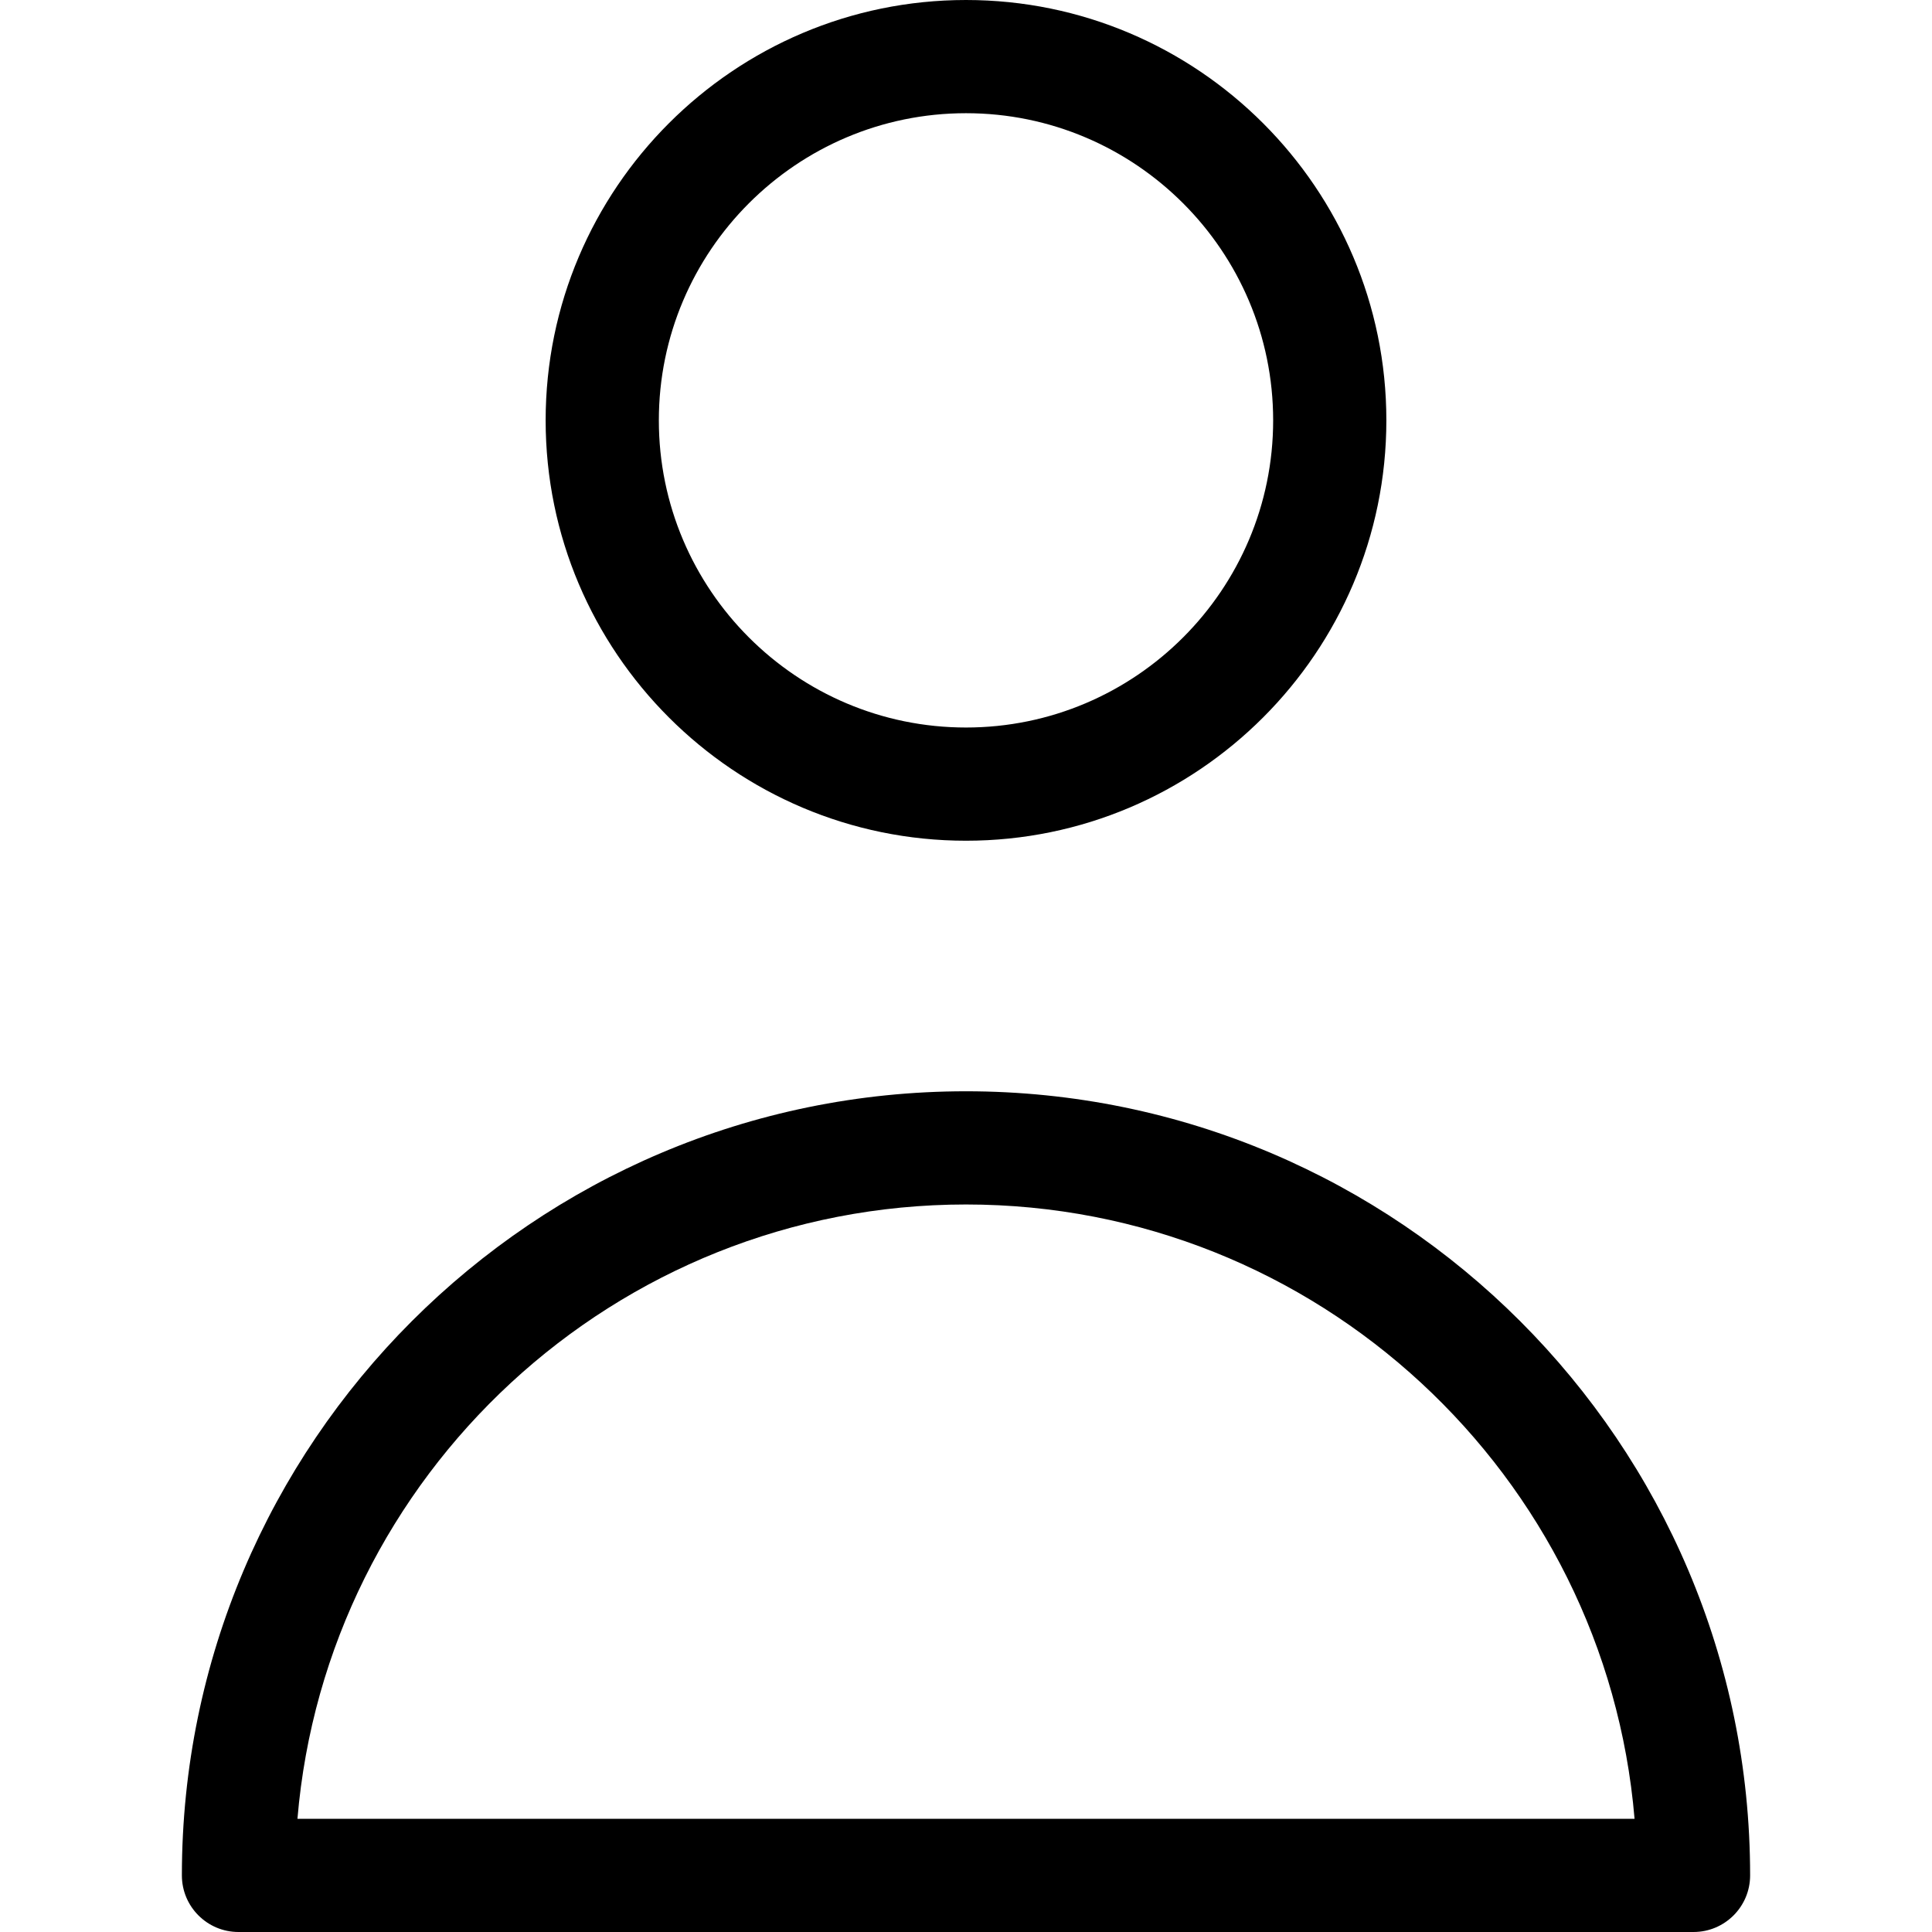
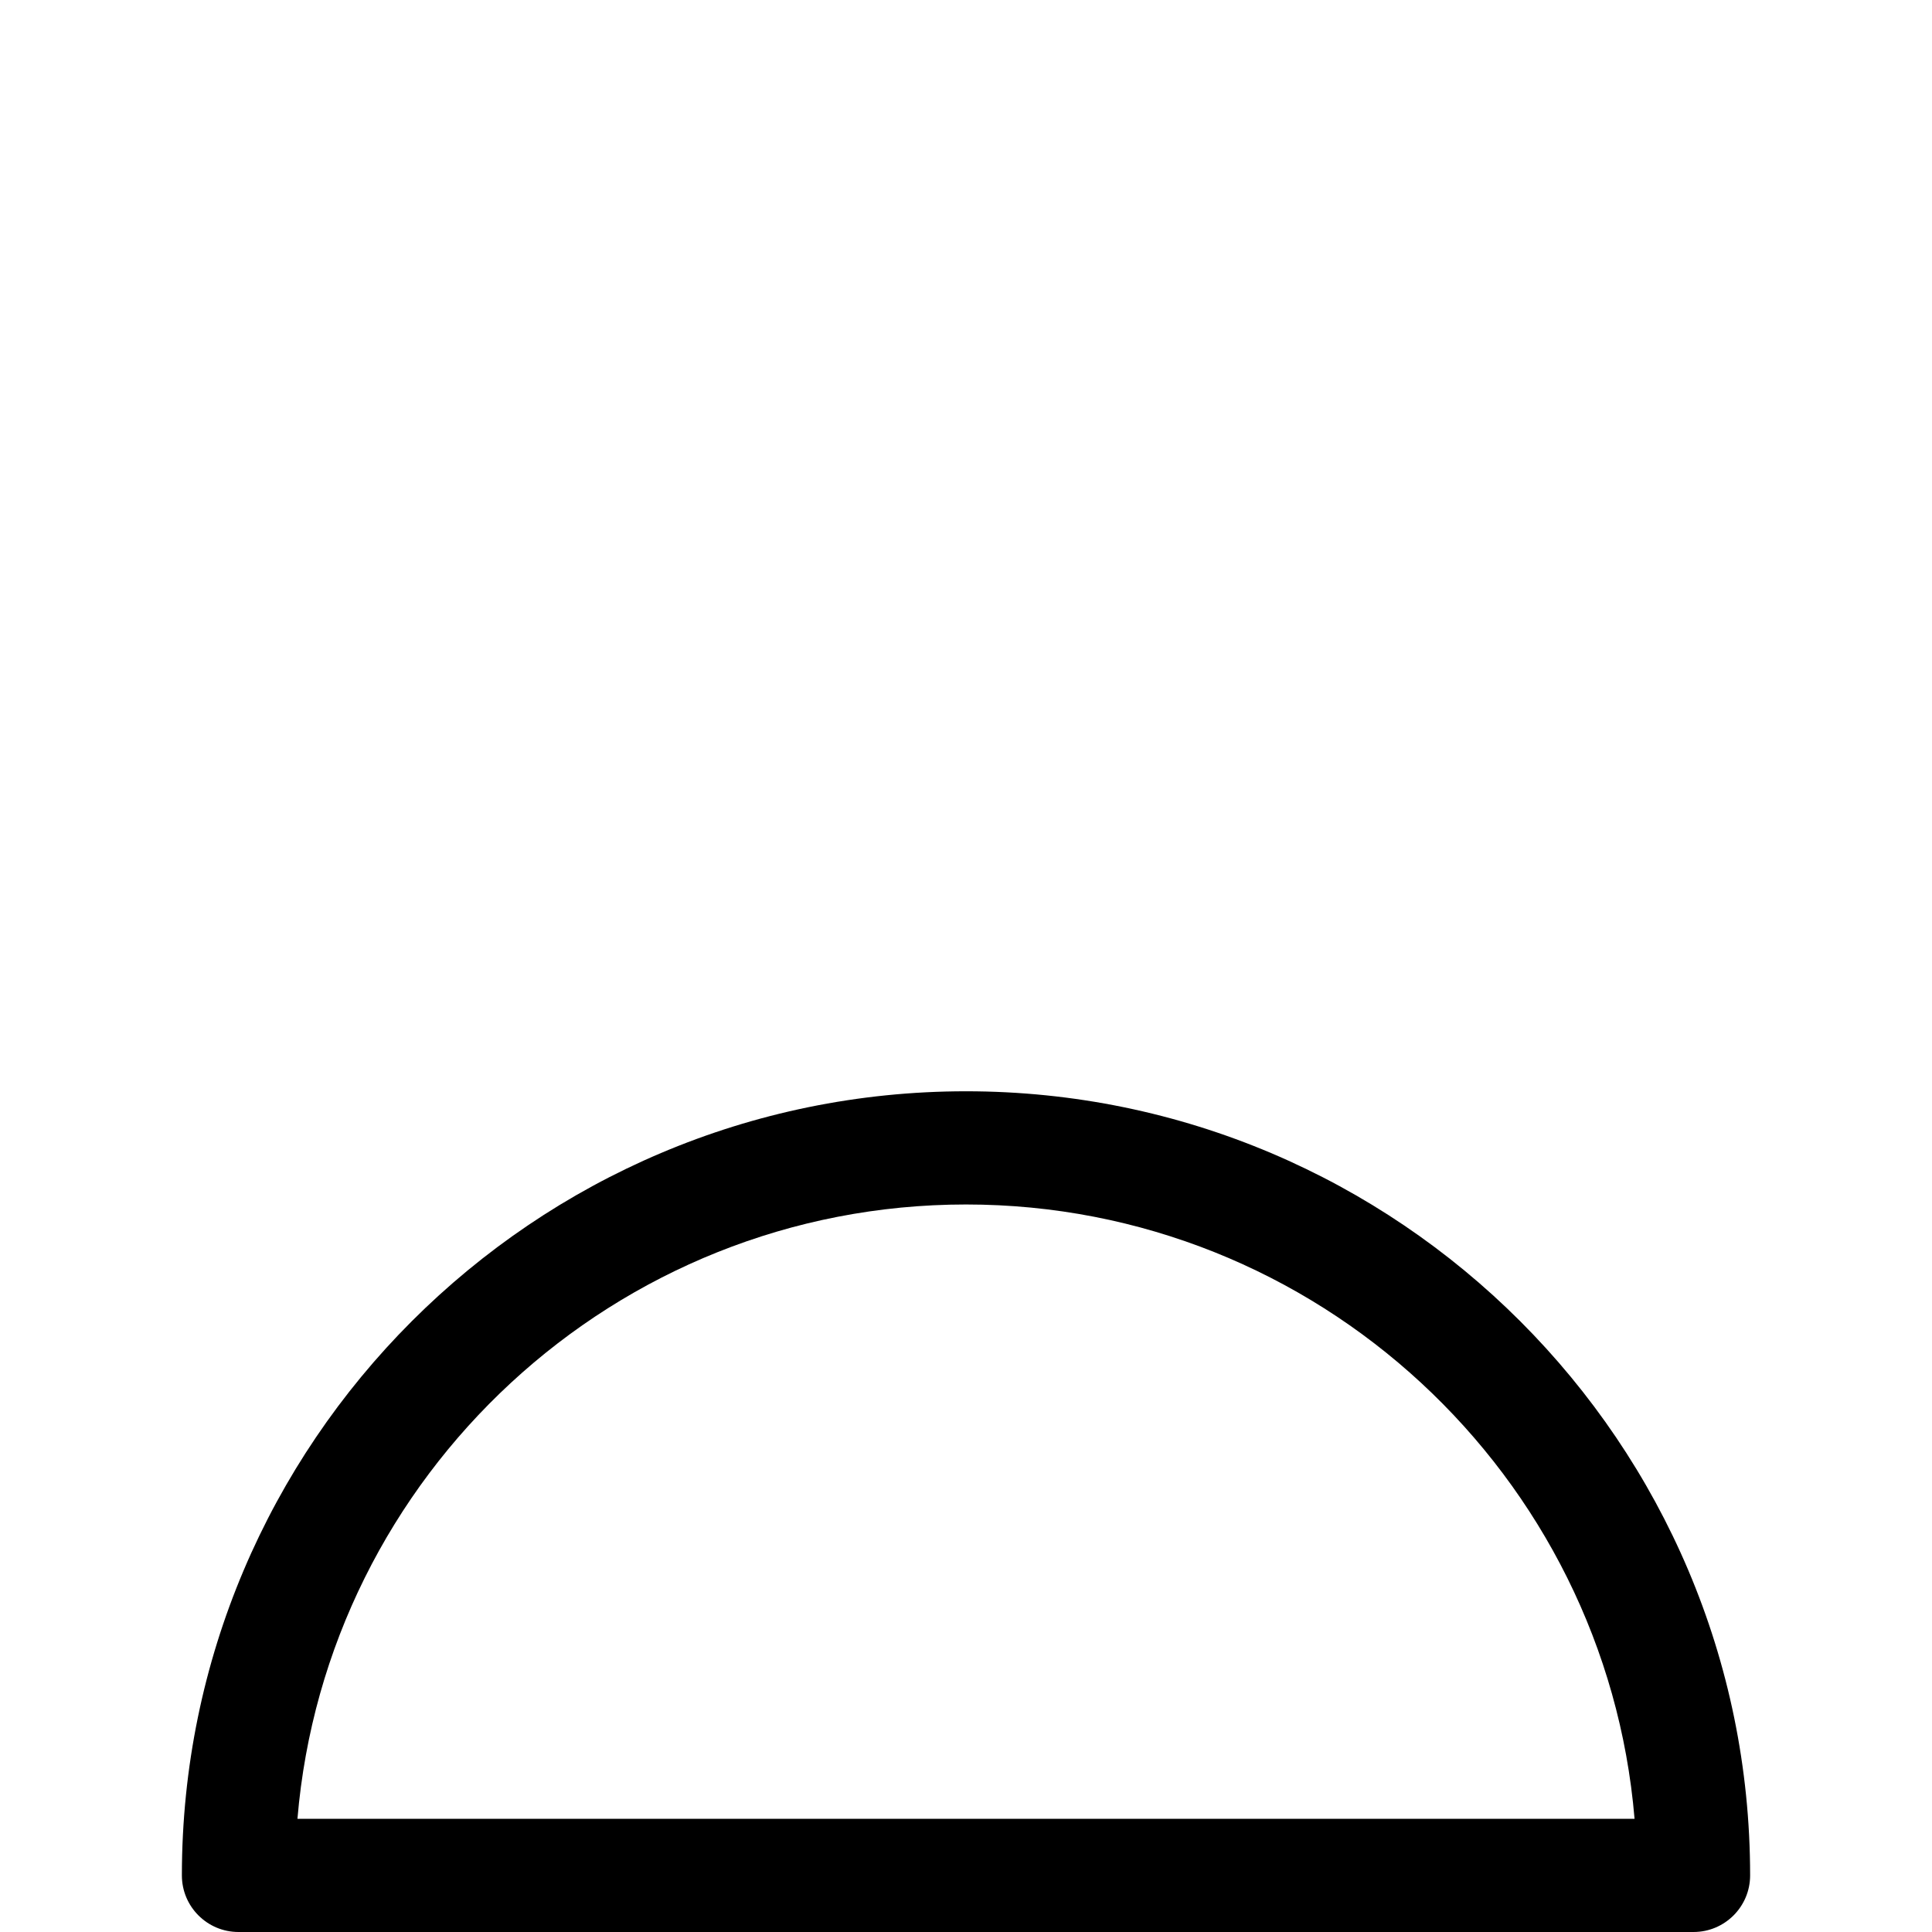
<svg xmlns="http://www.w3.org/2000/svg" version="1.1" id="Capa_1" x="0px" y="0px" viewBox="0 0 512 512" style="enable-background:new 0 0 512 512;" xml:space="preserve">
  <g>
    <g>
-       <path d="M256.001,0c-61.427,0-111.4,49.974-111.4,111.399c0,61.427,49.974,111.401,111.4,111.401s111.398-49.974,111.398-111.4 C367.4,49.974,317.427,0,256.001,0z M256.001,192.799c-44.885,0-81.4-36.516-81.4-81.4c0-44.883,36.516-81.399,81.4-81.399 c44.883,0,81.398,36.516,81.398,81.399C337.399,156.283,300.883,192.799,256.001,192.799z" />
-     </g>
+       </g>
  </g>
  <g>
    <g>
      <path d="M256.001,289.2C141.419,289.2,48.2,382.419,48.2,497c0,8.284,6.716,15,15,15h385.6c8.284,0,15-6.716,15-15 C463.8,382.419,370.582,289.2,256.001,289.2z M78.827,482c7.64-91.048,84.185-162.8,177.175-162.8 c92.988,0,169.532,71.752,177.172,162.8H78.827z" />
    </g>
  </g>
  <g />
  <g />
  <g />
  <g />
  <g />
  <g />
  <g />
  <g />
  <g />
  <g />
  <g />
  <g />
  <g />
  <g />
  <g />
</svg>